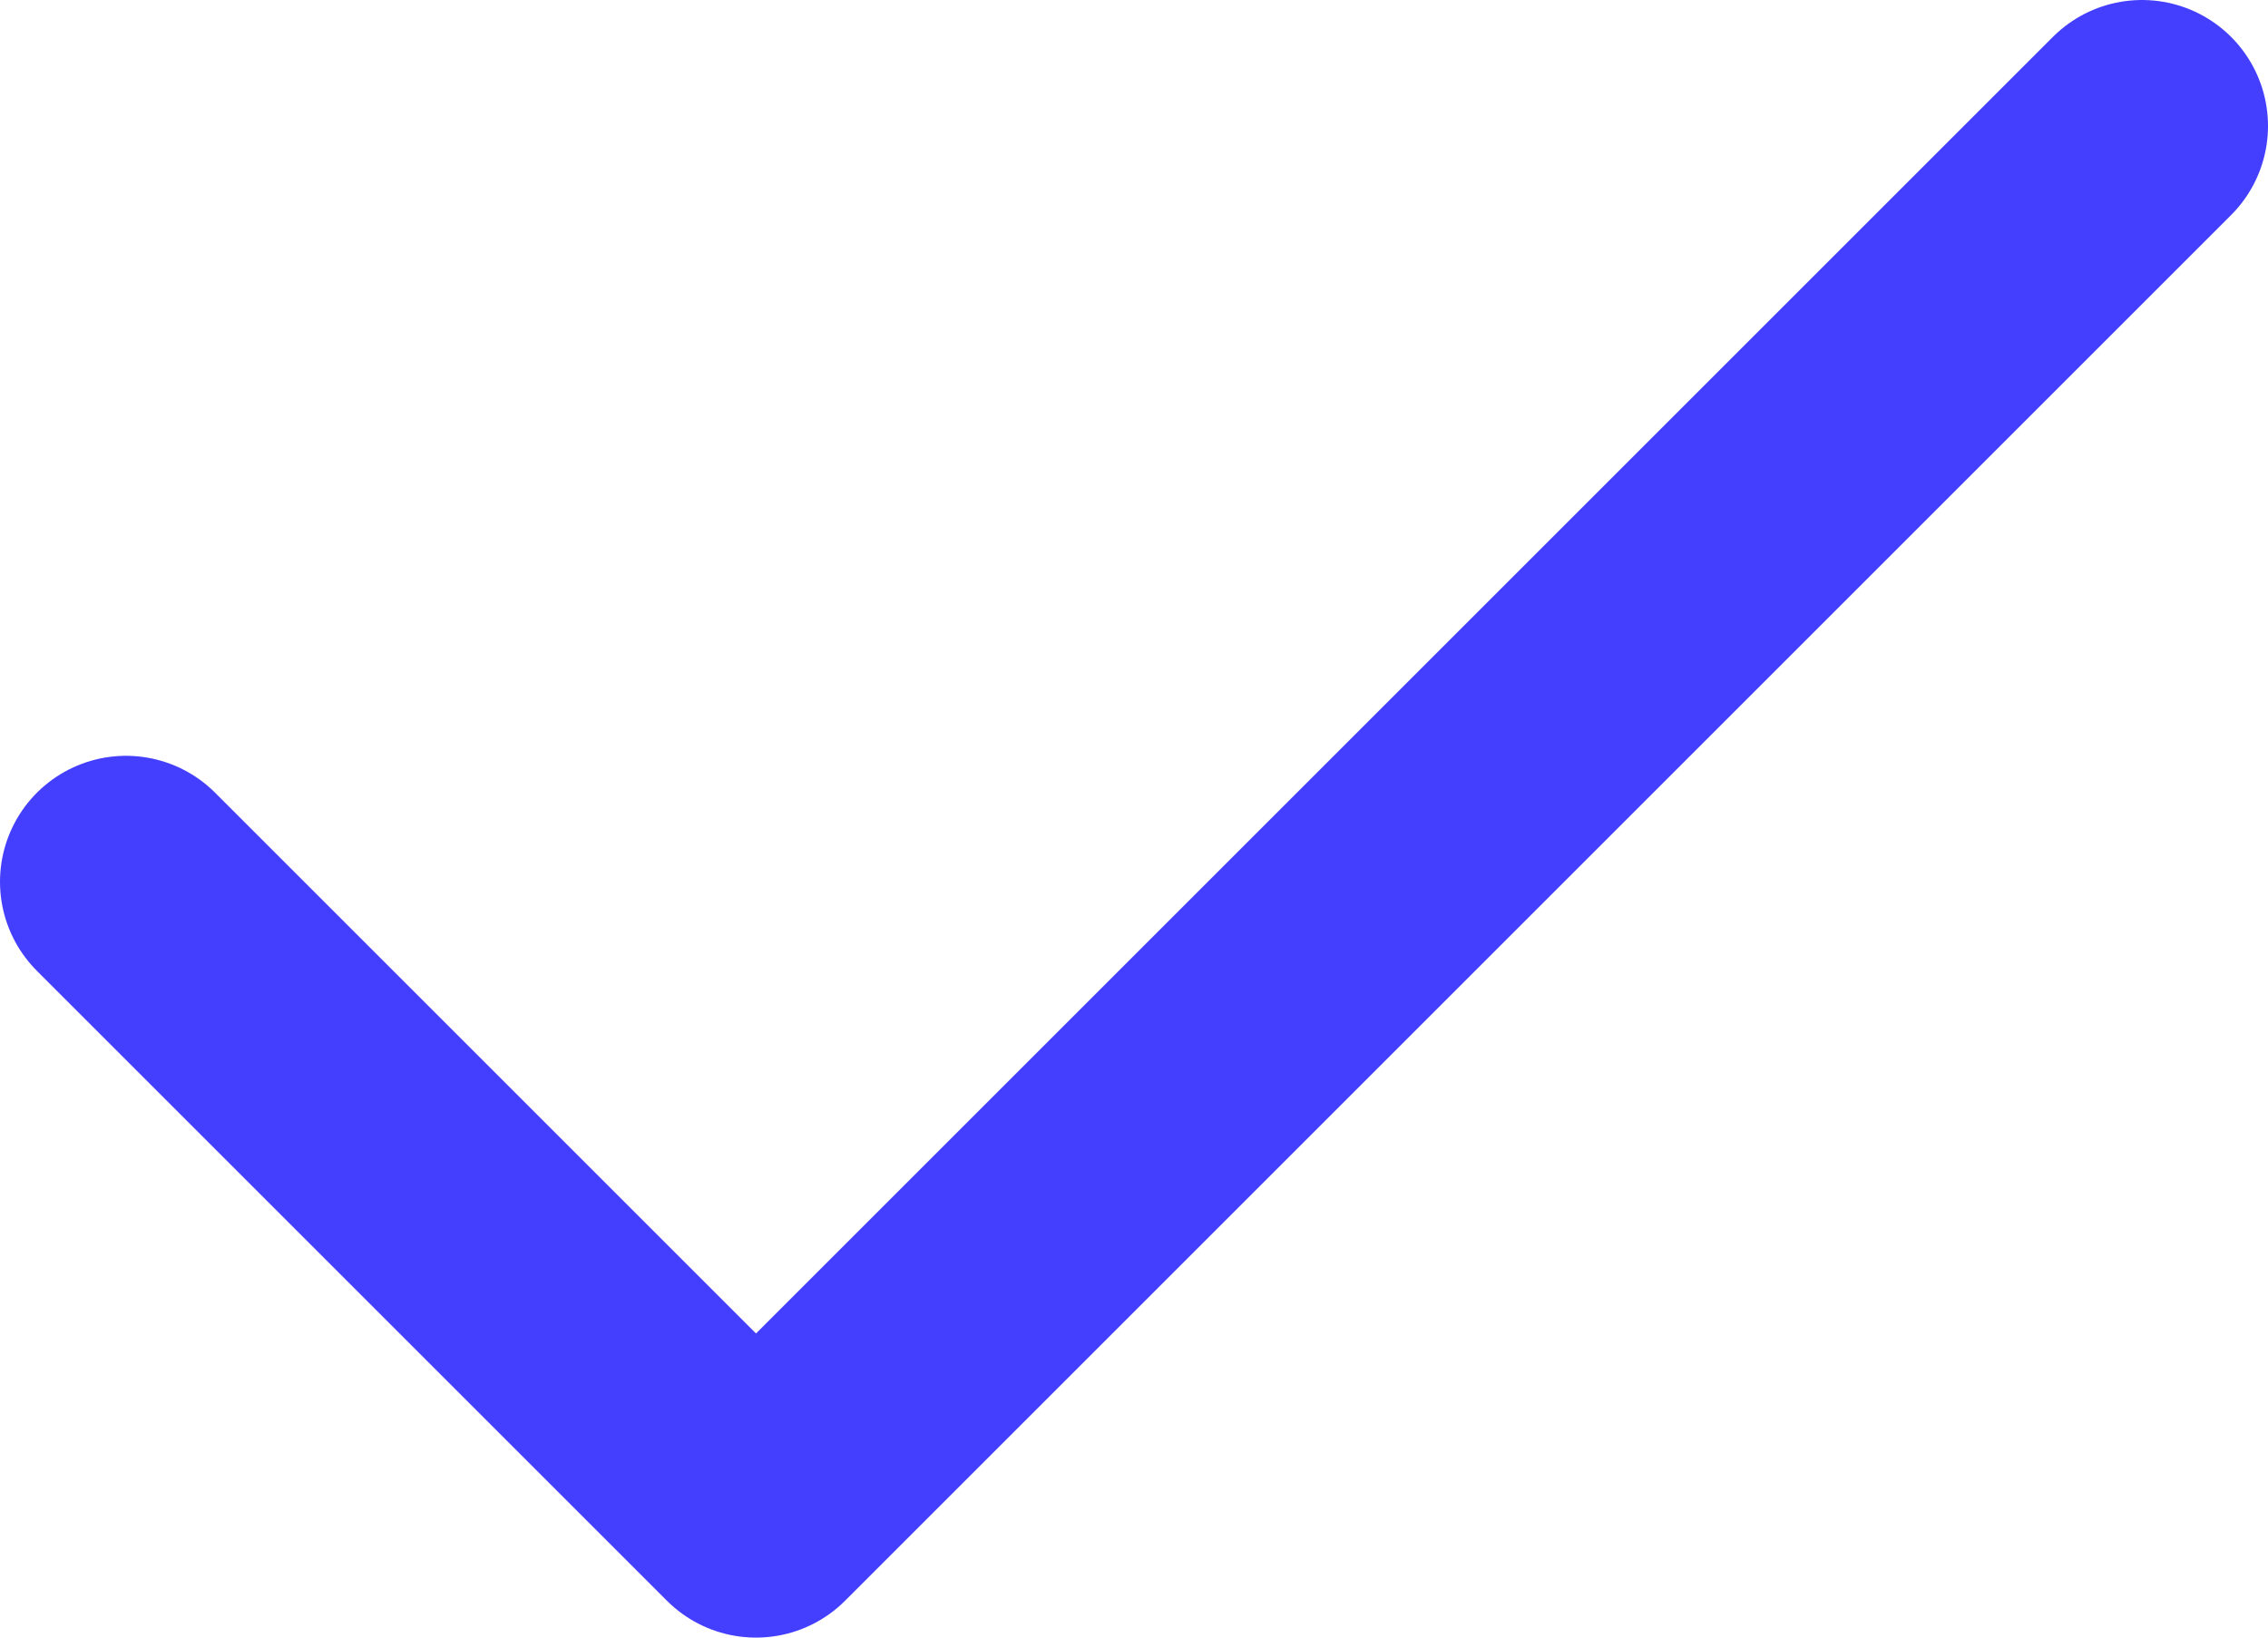
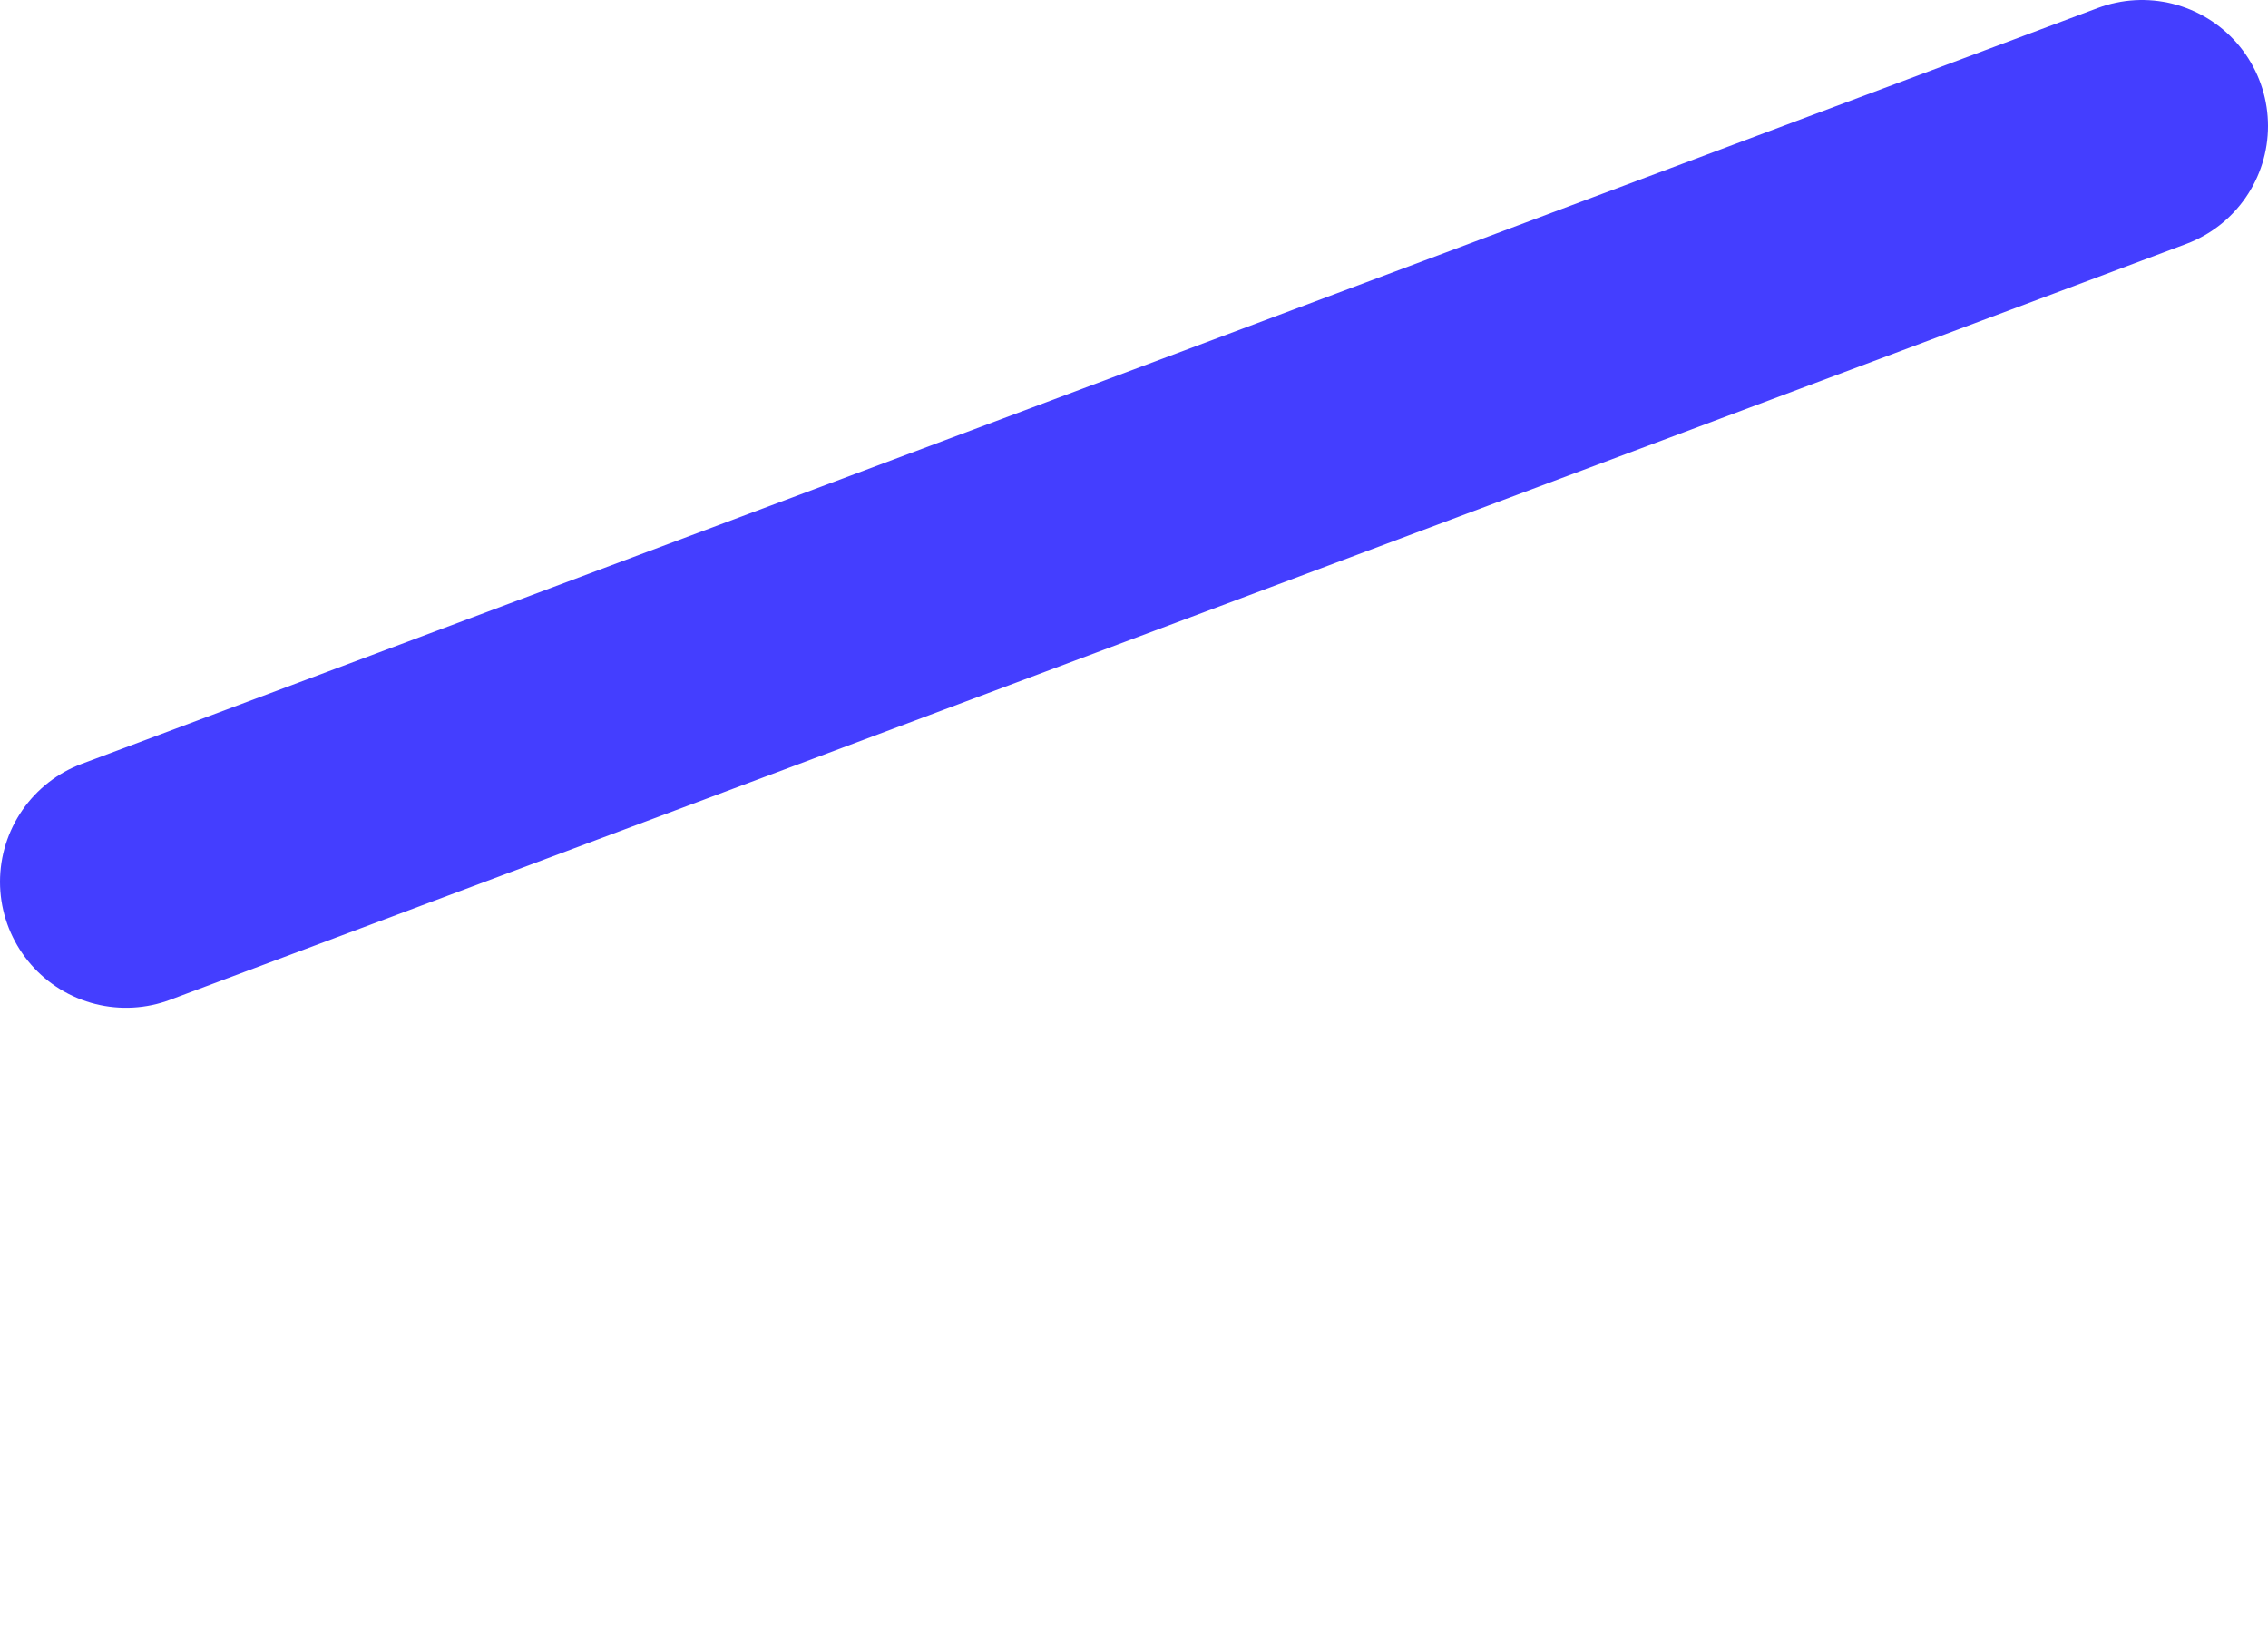
<svg xmlns="http://www.w3.org/2000/svg" width="18" height="13" viewBox="0 0 18 13" fill="none">
-   <path d="M17 1L6 12L1 7" stroke="#443EFF" stroke-width="2" stroke-linecap="round" stroke-linejoin="round" />
+   <path d="M17 1L1 7" stroke="#443EFF" stroke-width="2" stroke-linecap="round" stroke-linejoin="round" />
</svg>